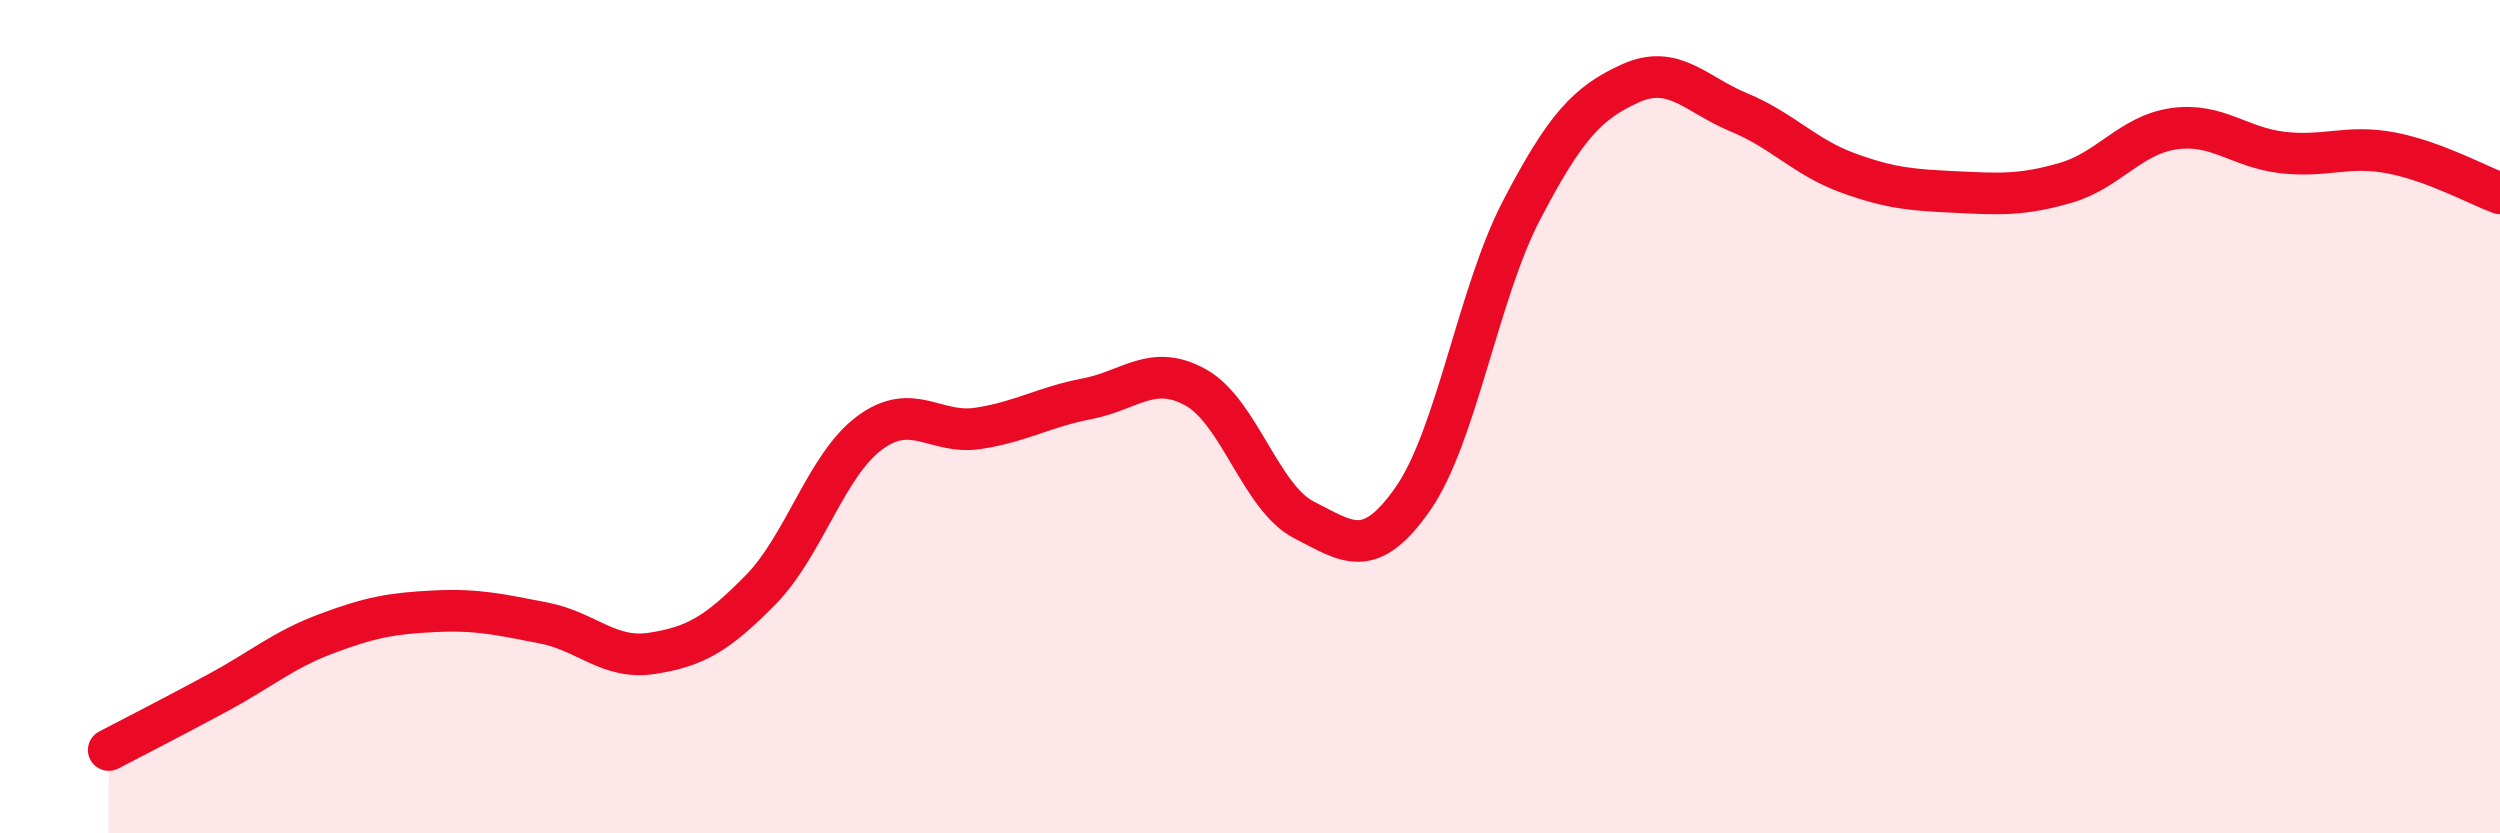
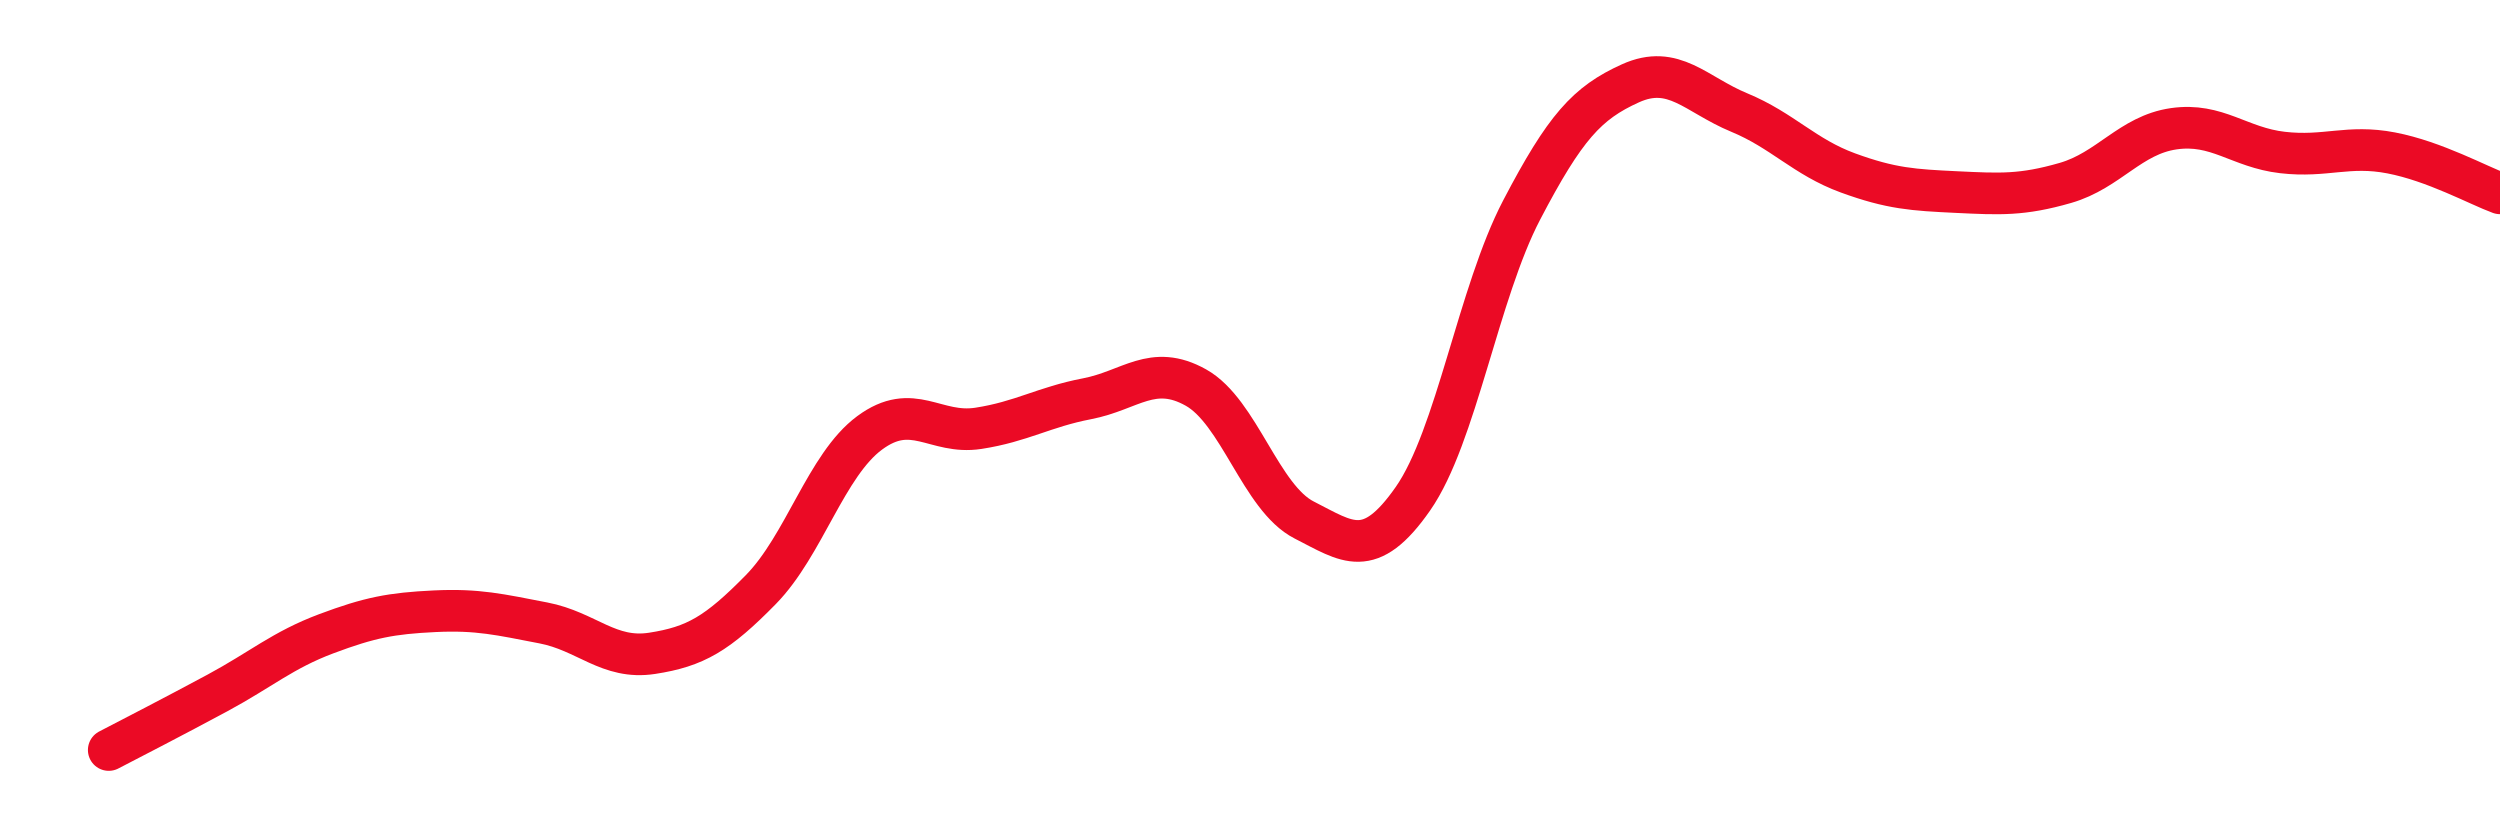
<svg xmlns="http://www.w3.org/2000/svg" width="60" height="20" viewBox="0 0 60 20">
-   <path d="M 2.61,18 C 3.13,17.73 4.18,17.19 5.22,16.63 C 6.26,16.07 6.79,15.6 7.83,15.21 C 8.87,14.82 9.39,14.72 10.43,14.67 C 11.47,14.62 12,14.75 13.04,14.95 C 14.08,15.15 14.61,15.84 15.65,15.68 C 16.69,15.52 17.22,15.21 18.26,14.15 C 19.3,13.09 19.83,11.16 20.87,10.39 C 21.91,9.62 22.44,10.44 23.48,10.28 C 24.52,10.12 25.05,9.77 26.09,9.57 C 27.13,9.37 27.66,8.72 28.7,9.3 C 29.74,9.88 30.26,11.95 31.3,12.48 C 32.34,13.01 32.87,13.46 33.91,11.97 C 34.95,10.48 35.48,7.03 36.52,5.04 C 37.56,3.05 38.09,2.47 39.13,2 C 40.17,1.53 40.7,2.27 41.74,2.7 C 42.78,3.13 43.31,3.77 44.35,4.15 C 45.39,4.53 45.92,4.56 46.96,4.61 C 48,4.66 48.53,4.69 49.57,4.39 C 50.61,4.09 51.13,3.24 52.17,3.09 C 53.21,2.94 53.74,3.54 54.78,3.66 C 55.82,3.78 56.35,3.47 57.39,3.67 C 58.43,3.87 59.48,4.45 60,4.64L60 20L2.61 20Z" fill="#EB0A25" opacity="0.1" stroke-linecap="round" stroke-linejoin="round" />
  <path d="M 2.61,18 C 3.13,17.73 4.18,17.19 5.22,16.63 C 6.26,16.07 6.79,15.6 7.83,15.21 C 8.87,14.82 9.39,14.72 10.43,14.67 C 11.47,14.62 12,14.75 13.04,14.95 C 14.08,15.15 14.61,15.84 15.65,15.68 C 16.69,15.52 17.22,15.21 18.26,14.15 C 19.3,13.09 19.83,11.16 20.87,10.39 C 21.91,9.62 22.44,10.44 23.48,10.28 C 24.52,10.12 25.05,9.77 26.09,9.57 C 27.13,9.37 27.66,8.72 28.7,9.3 C 29.74,9.88 30.26,11.95 31.3,12.48 C 32.34,13.01 32.87,13.46 33.91,11.97 C 34.95,10.48 35.48,7.03 36.52,5.04 C 37.56,3.05 38.09,2.47 39.13,2 C 40.17,1.53 40.7,2.27 41.74,2.7 C 42.78,3.13 43.31,3.77 44.35,4.15 C 45.39,4.53 45.92,4.56 46.96,4.61 C 48,4.66 48.53,4.69 49.57,4.39 C 50.61,4.09 51.13,3.24 52.17,3.09 C 53.21,2.94 53.74,3.54 54.78,3.66 C 55.82,3.78 56.35,3.47 57.39,3.67 C 58.43,3.87 59.48,4.45 60,4.64" stroke="#EB0A25" stroke-width="1" fill="none" stroke-linecap="round" stroke-linejoin="round" />
</svg>